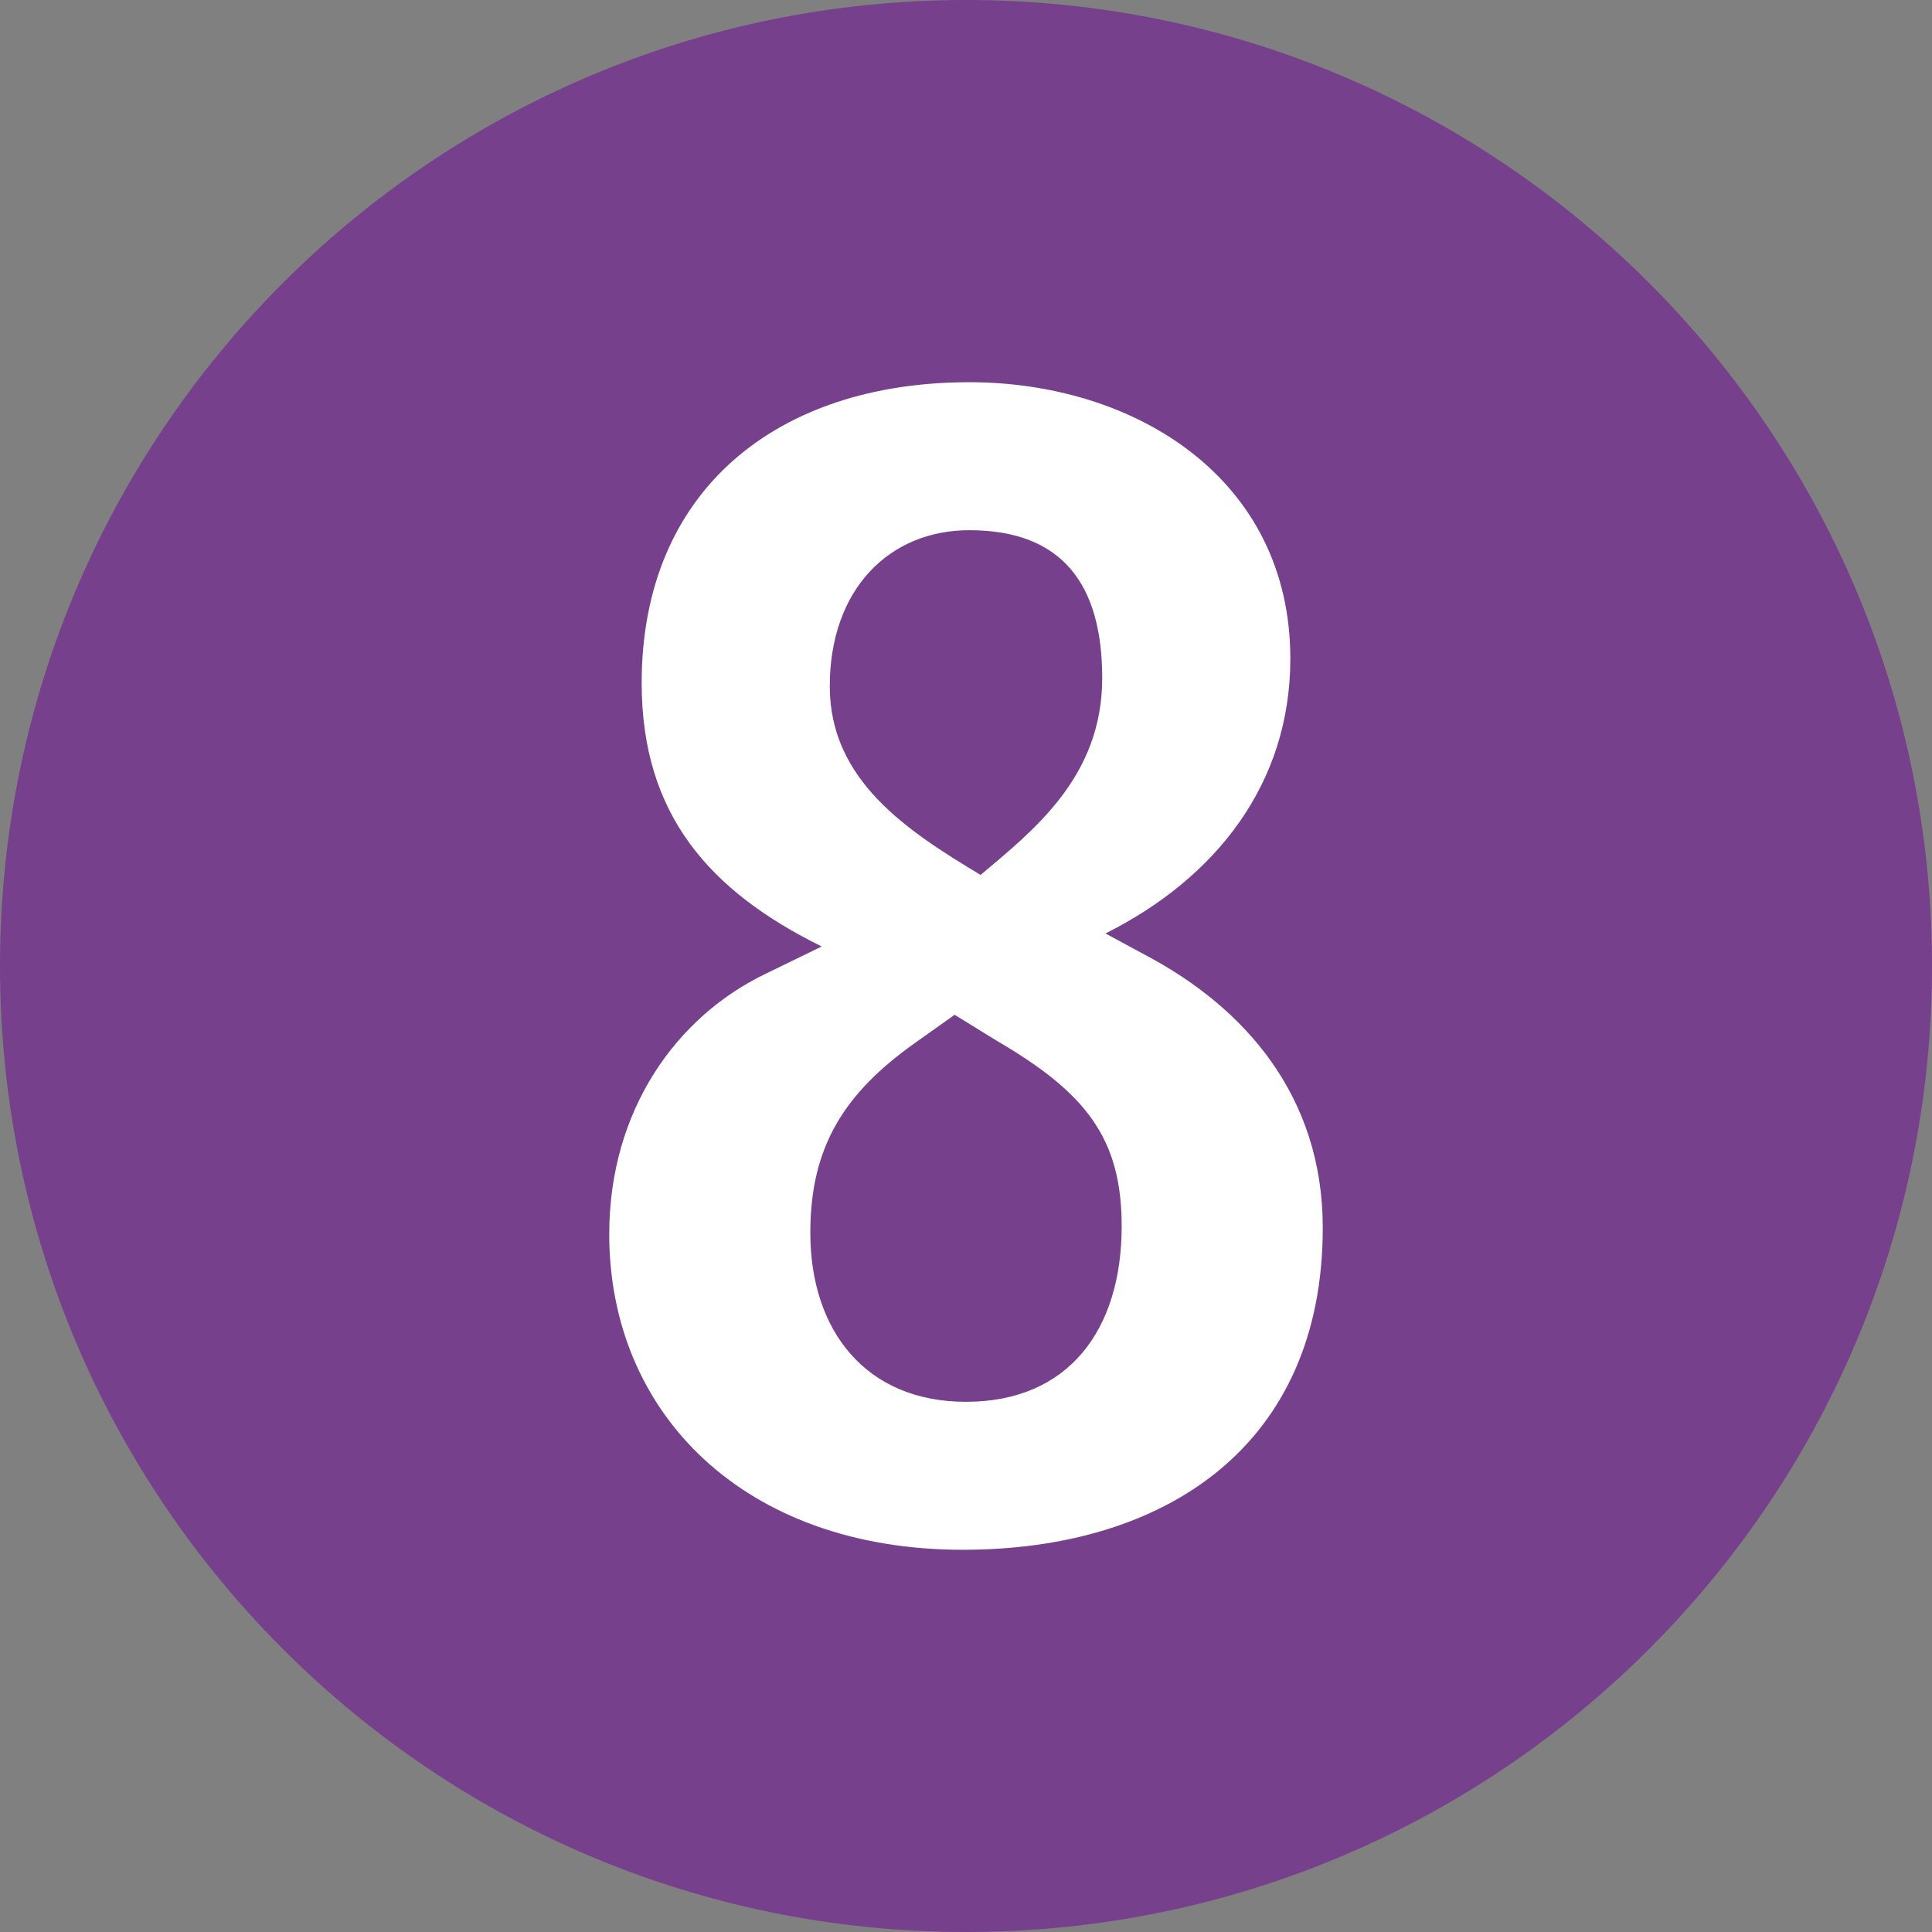
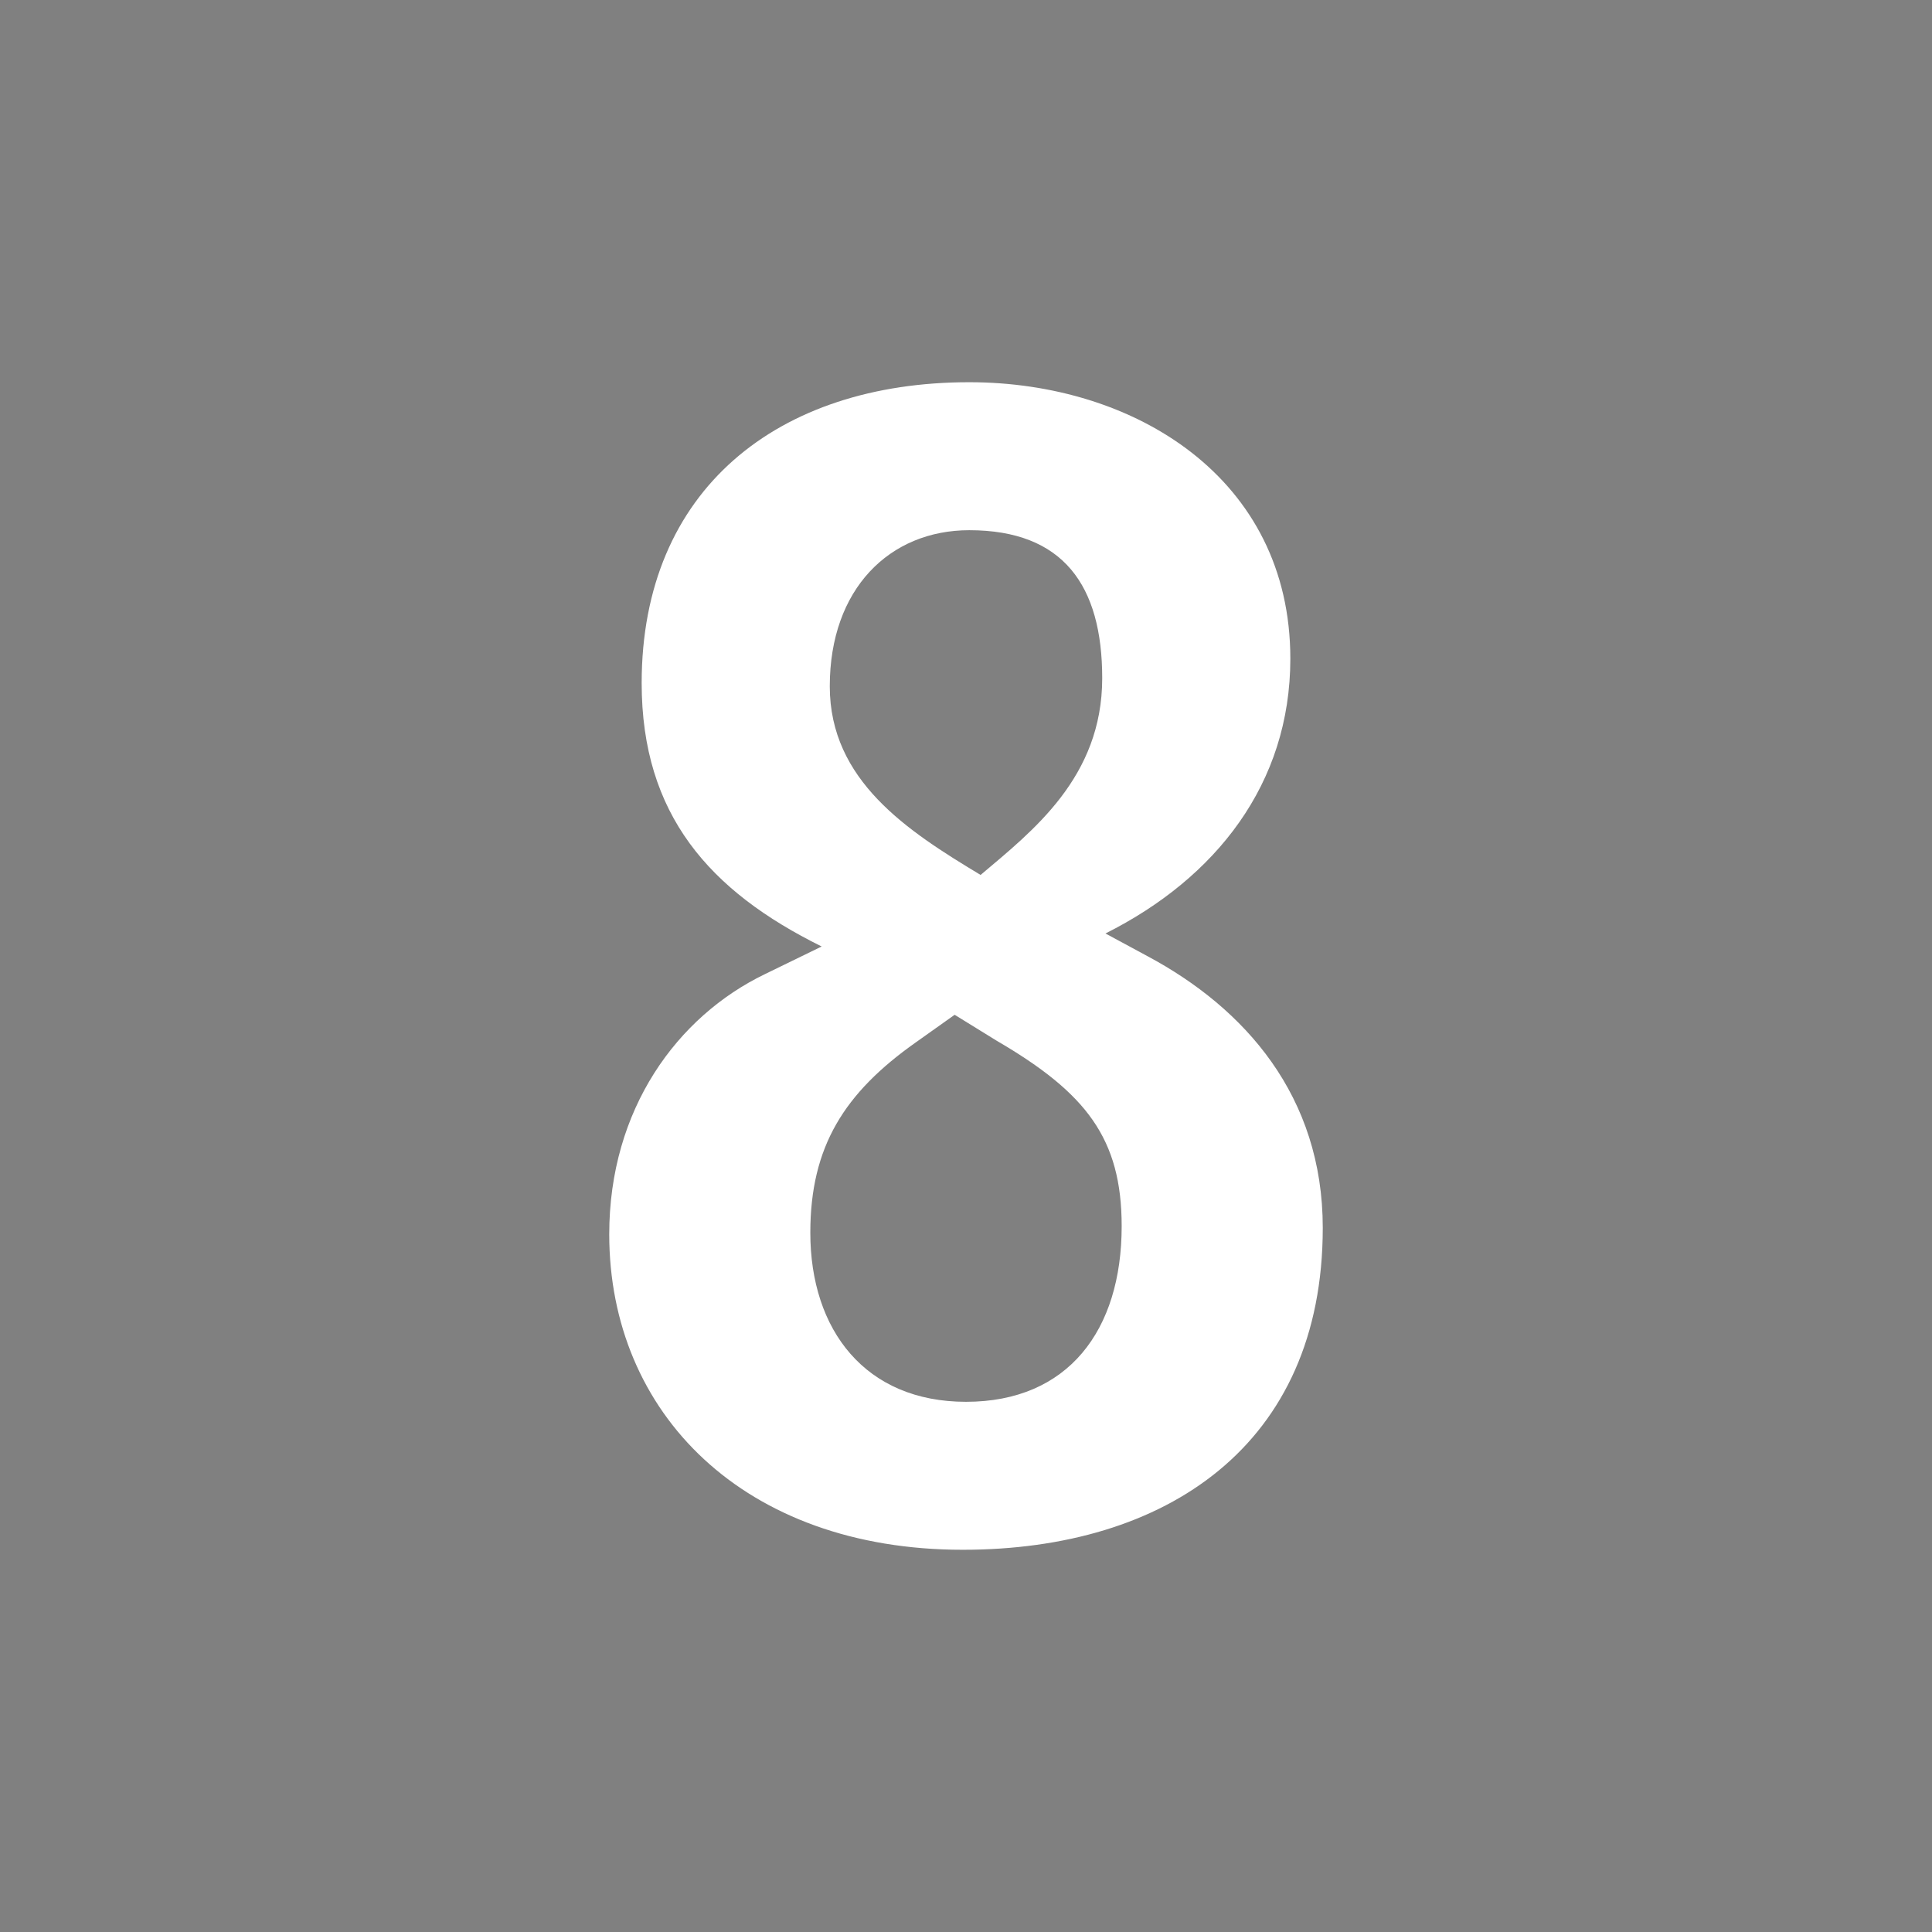
<svg xmlns="http://www.w3.org/2000/svg" version="1.1" id="Ebene_1" x="0px" y="0px" width="1000px" height="1000px" viewBox="0 0 1000 1000" enable-background="new 0 0 1000 1000" xml:space="preserve">
  <rect x="0" y="0" width="1000" height="1000" fill="#808080" stroke="none" />
-   <path fill="#77408D" d="M500.015,999.999c276.118,0,499.985-223.862,499.985-499.983C1000,223.842,776.133,0.001,500.015,0.001  C223.841,0.001,0,223.842,0,500.016C0,776.137,223.841,999.999,500.015,999.999" />
  <path fill="#FFFFFF" d="M395.918,504.21l29.377-14.309c-57.916-28.617-93.171-68.177-93.171-136.353  c0-100.16,70.507-155.711,169.556-155.711c85.612,0,166.195,49.66,166.195,143.086c0,64.809-38.612,113.625-95.69,142.243  l21.823,11.785c50.362,26.938,90.651,72.386,90.651,140.562c0,112.783-81.419,166.65-186.338,166.65  c-113.315,0-182.983-70.703-182.983-163.288C315.338,574.071,350.59,526.098,395.918,504.21z M500.001,725.572  c52.88,0,80.575-37.032,80.575-90.899c0-45.452-18.461-69.017-64.627-95.952l-21.823-13.469l-20.147,14.309  c-36.931,26.097-54.559,53.867-54.559,98.476C419.42,688.54,447.959,725.572,500.001,725.572z M507.555,452.867  c26.86-22.725,62.948-50.5,62.948-101.844c0-47.974-20.14-76.591-68.823-76.591c-41.13,0-72.187,30.301-72.187,80.801  C429.493,404.05,469.782,430.143,507.555,452.867z" />
</svg>